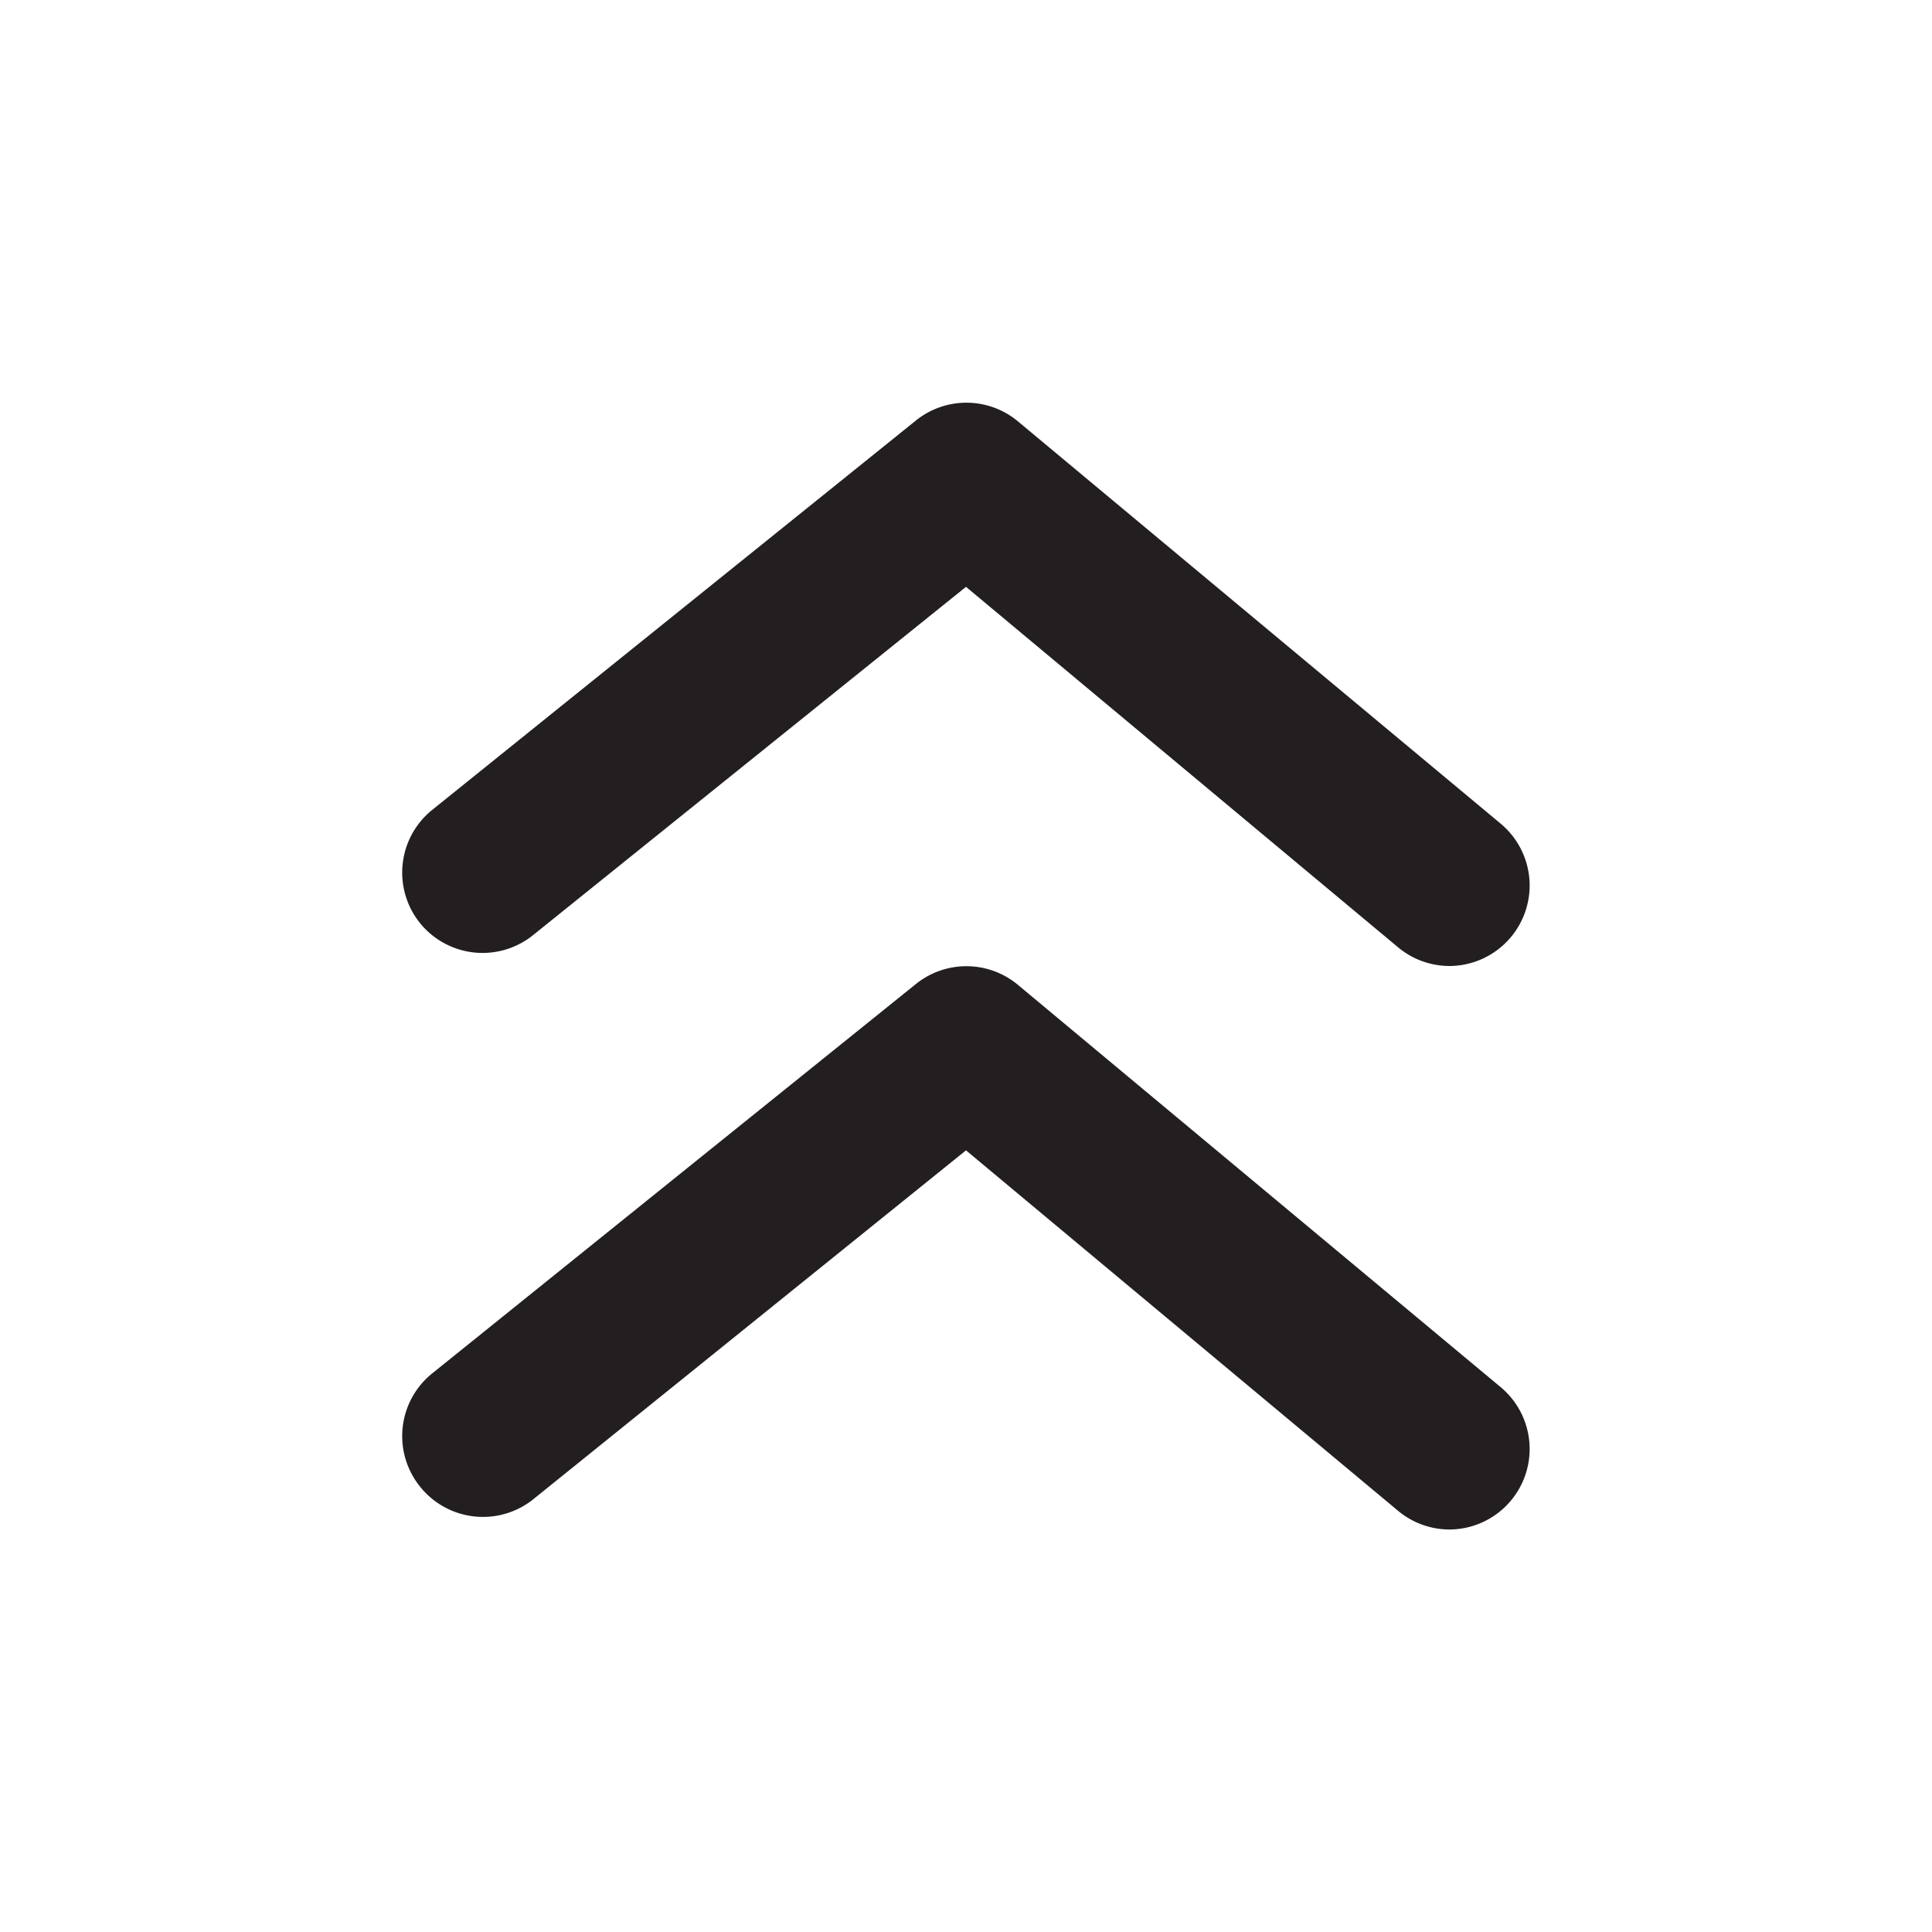
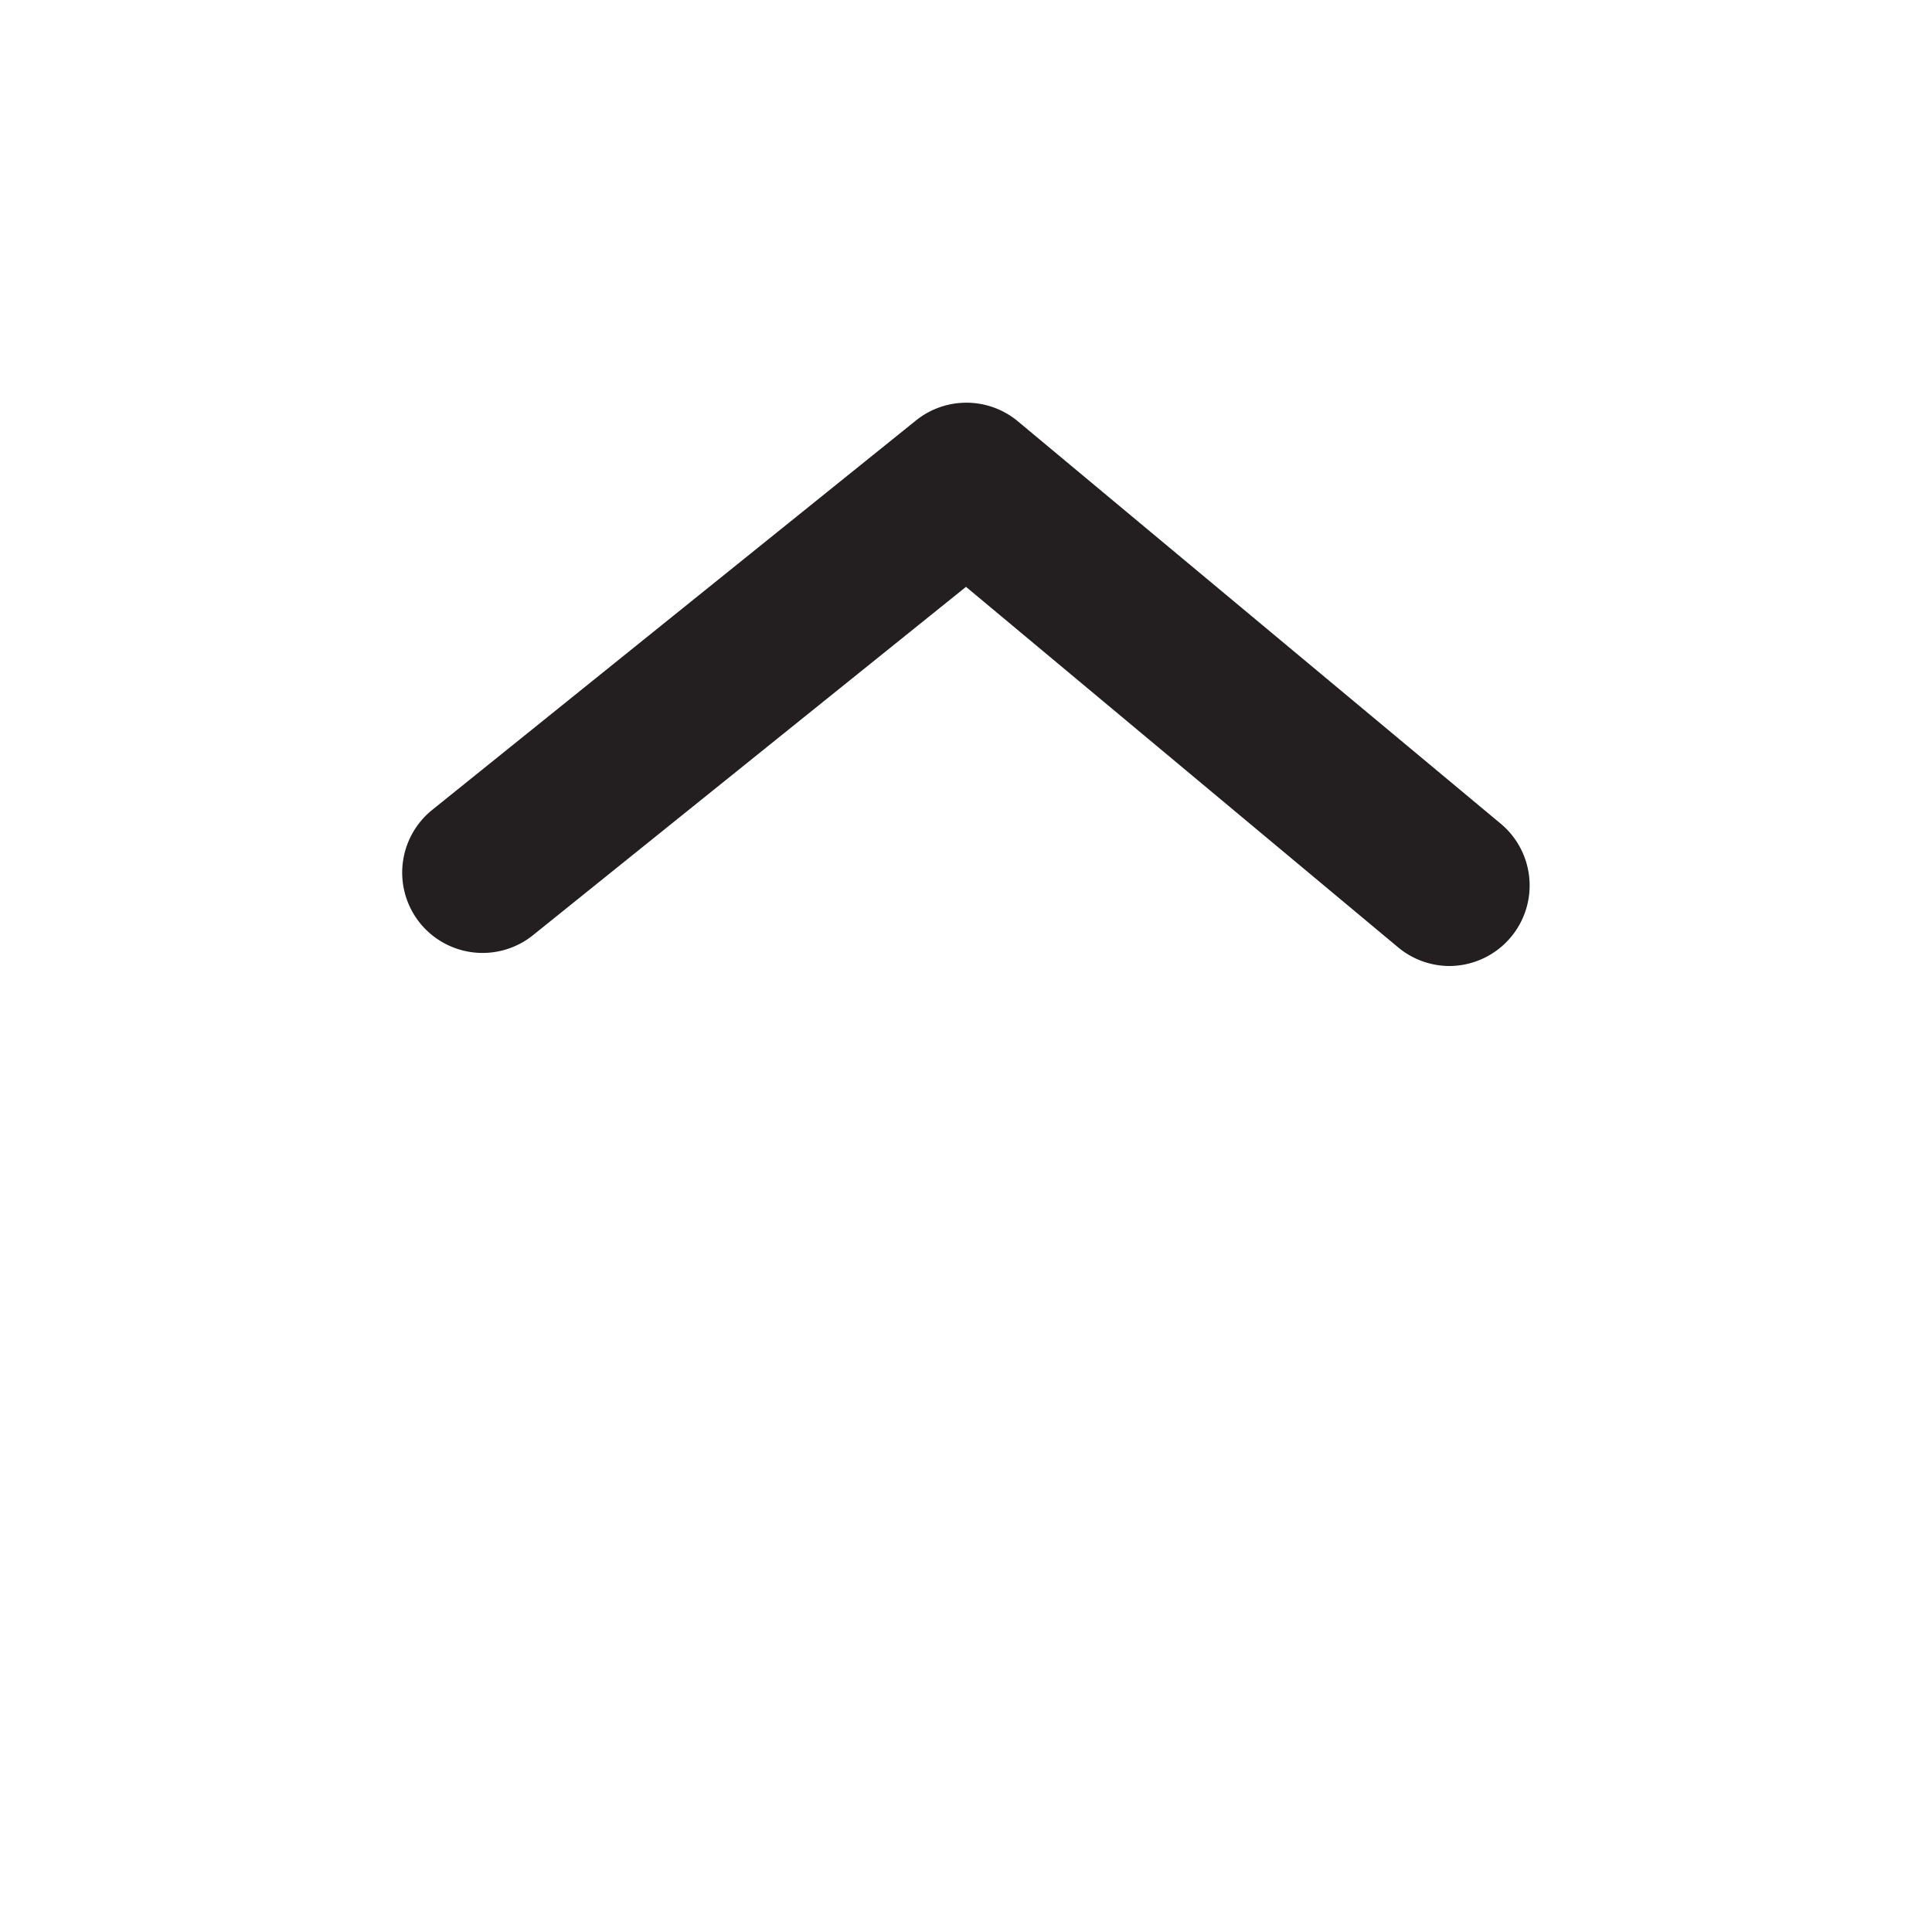
<svg xmlns="http://www.w3.org/2000/svg" viewBox="0 0 24 24">
  <defs>
    <style>.cls-1{fill:#fff;opacity:0;}.cls-2{fill:#231f20;}</style>
  </defs>
  <title>arrowhead-up</title>
  <g id="Layer_2" data-name="Layer 2">
    <g id="arrowhead-up">
      <g id="arrowhead-up-2" data-name="arrowhead-up">
-         <rect class="cls-1" width="24" height="24" transform="translate(24 24) rotate(180)" />
        <path class="cls-2" d="M6.63,11.61,12,7.29l5.37,4.48A1,1,0,0,0,18,12a1,1,0,0,0,.77-.36,1,1,0,0,0-.13-1.41l-6-5a1,1,0,0,0-1.27,0l-6,4.83a1,1,0,0,0-.15,1.41A1,1,0,0,0,6.63,11.61Z" />
-         <path class="cls-2" d="M12.64,12.23a1,1,0,0,0-1.27,0l-6,4.83a1,1,0,0,0-.15,1.41,1,1,0,0,0,1.41.15L12,14.29l5.37,4.48A1,1,0,0,0,18,19a1,1,0,0,0,.77-.36,1,1,0,0,0-.13-1.41Z" />
      </g>
    </g>
  </g>
</svg>